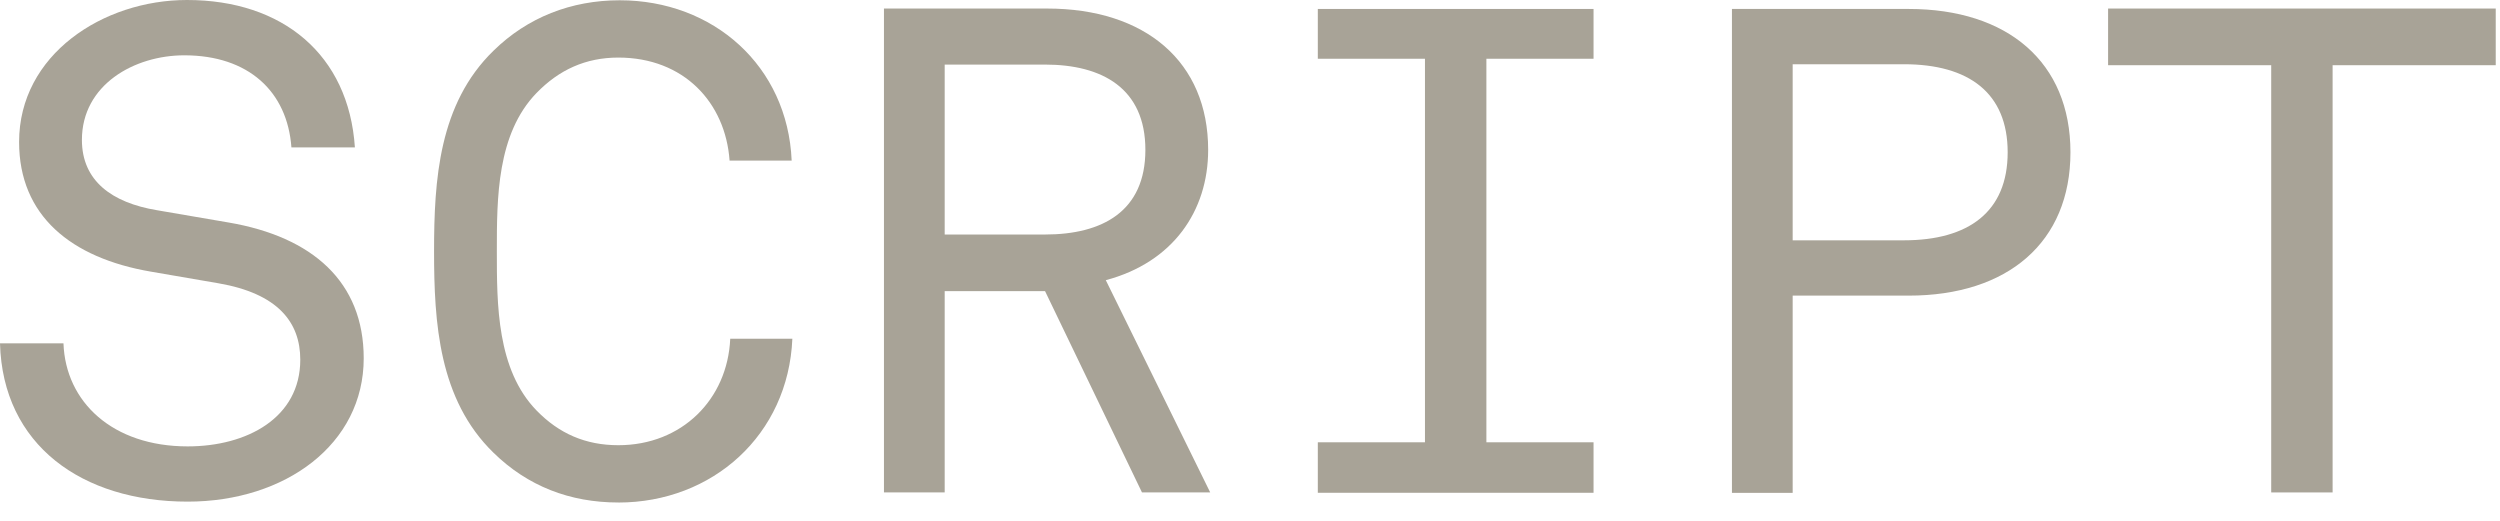
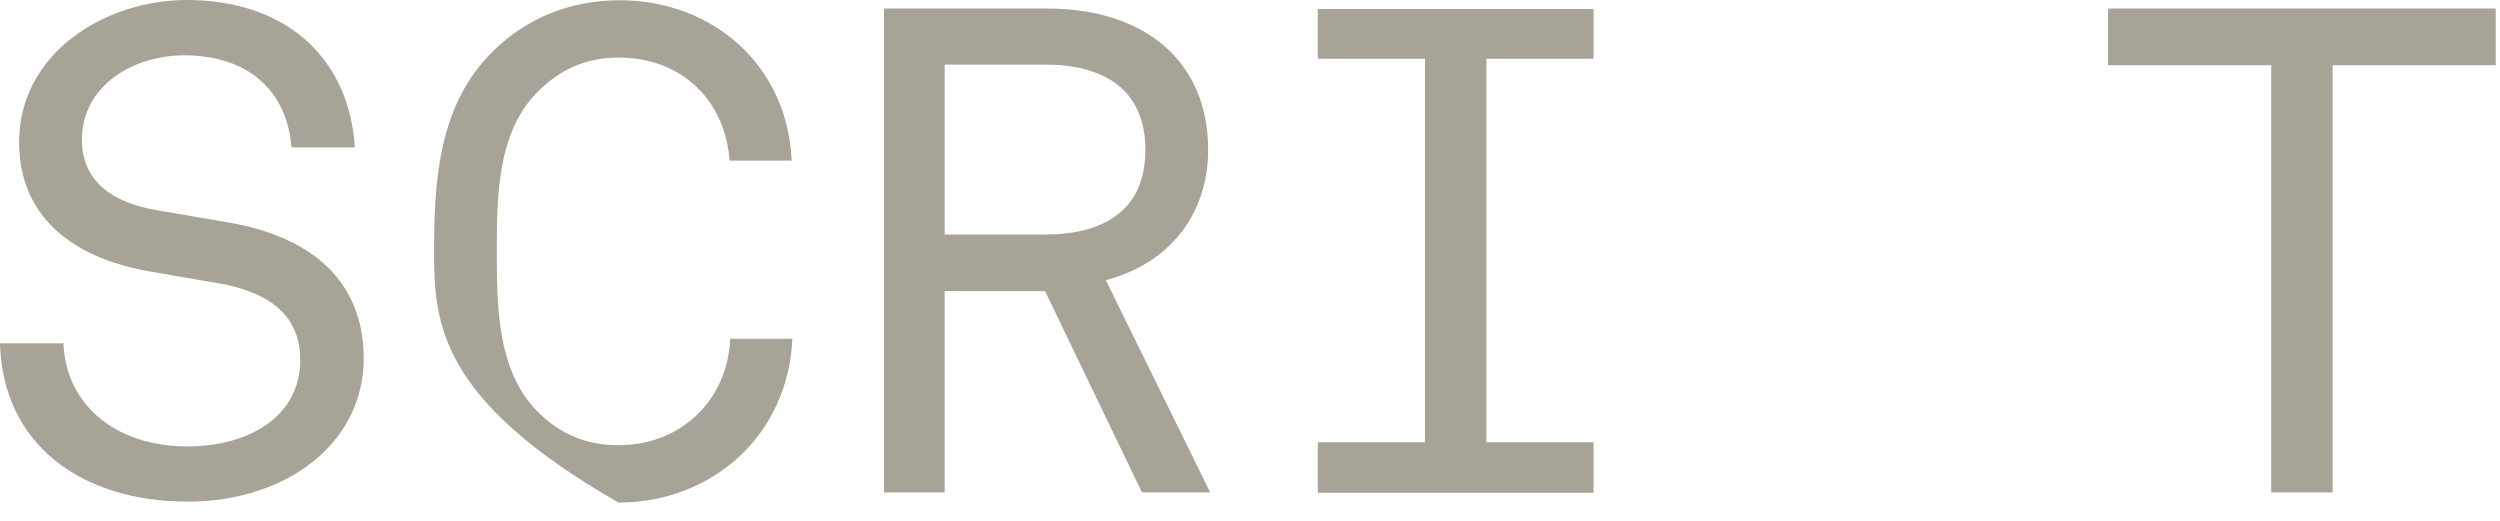
<svg xmlns="http://www.w3.org/2000/svg" fill="none" viewBox="0 0 72 15" height="15" width="72">
  <path fill="#A8A397" d="M5.405 14.447C2.359 14.447 0.078 12.815 0 9.888H1.828C1.887 11.578 3.243 12.856 5.405 12.856C7.116 12.856 8.648 12.031 8.648 10.36C8.648 9.278 8 8.453 6.289 8.158L4.344 7.823C2.044 7.429 0.55 6.211 0.55 4.089C0.55 1.573 2.968 0 5.386 0C8.137 0 10.044 1.573 10.221 4.246H8.393C8.275 2.633 7.155 1.593 5.307 1.593C3.873 1.593 2.359 2.437 2.359 4.03C2.359 5.209 3.223 5.838 4.52 6.054L6.583 6.408C9.001 6.821 10.475 8.118 10.475 10.319C10.475 12.796 8.214 14.447 5.404 14.447H5.405Z" />
-   <path fill="#A8A397" d="M17.808 14.472C16.413 14.472 15.194 14 14.211 13.037C12.638 11.505 12.501 9.303 12.501 7.24C12.501 5.177 12.638 2.994 14.211 1.462C15.194 0.498 16.452 0.008 17.848 0.008C20.54 0.008 22.683 1.895 22.8 4.626H21.012C20.894 2.955 19.695 1.658 17.808 1.658C16.866 1.658 16.098 2.012 15.45 2.68C14.309 3.86 14.309 5.707 14.309 7.24C14.309 8.772 14.309 10.641 15.45 11.819C16.098 12.487 16.864 12.822 17.808 12.822C19.636 12.822 20.953 11.505 21.031 9.755H22.82C22.702 12.527 20.52 14.473 17.808 14.473V14.472Z" />
+   <path fill="#A8A397" d="M17.808 14.472C12.638 11.505 12.501 9.303 12.501 7.24C12.501 5.177 12.638 2.994 14.211 1.462C15.194 0.498 16.452 0.008 17.848 0.008C20.54 0.008 22.683 1.895 22.8 4.626H21.012C20.894 2.955 19.695 1.658 17.808 1.658C16.866 1.658 16.098 2.012 15.45 2.68C14.309 3.86 14.309 5.707 14.309 7.24C14.309 8.772 14.309 10.641 15.45 11.819C16.098 12.487 16.864 12.822 17.808 12.822C19.636 12.822 20.953 11.505 21.031 9.755H22.82C22.702 12.527 20.52 14.473 17.808 14.473V14.472Z" />
  <path fill="#A8A397" d="M30.097 8.384H27.207V14.182H25.458V0.246H30.156C32.987 0.246 34.795 1.779 34.795 4.315C34.795 6.084 33.773 7.558 31.847 8.069L34.854 14.182H32.889L30.097 8.384ZM30.097 1.86H27.207V6.754H30.097C31.749 6.754 32.987 6.086 32.987 4.316C32.987 2.547 31.749 1.86 30.097 1.86Z" />
  <path fill="#A8A397" d="M37.953 12.738H41.039V1.692H37.953V0.258H45.894V1.692H42.808V12.738H45.894V14.192H37.953V12.738Z" />
-   <path fill="#A8A397" d="M59.629 4.386C59.629 6.98 57.821 8.514 54.97 8.514H51.629V14.194H49.88V0.258H54.97C57.821 0.258 59.629 1.79 59.629 4.386ZM51.629 6.921H54.833C56.7 6.921 57.821 6.096 57.821 4.386C57.821 2.675 56.7 1.85 54.833 1.85H51.629V6.921Z" />
  <path fill="#A8A397" d="M67.18 14.182H65.411V1.878H60.713V0.246H71.877V1.878H67.179V14.182H67.18Z" />
</svg>